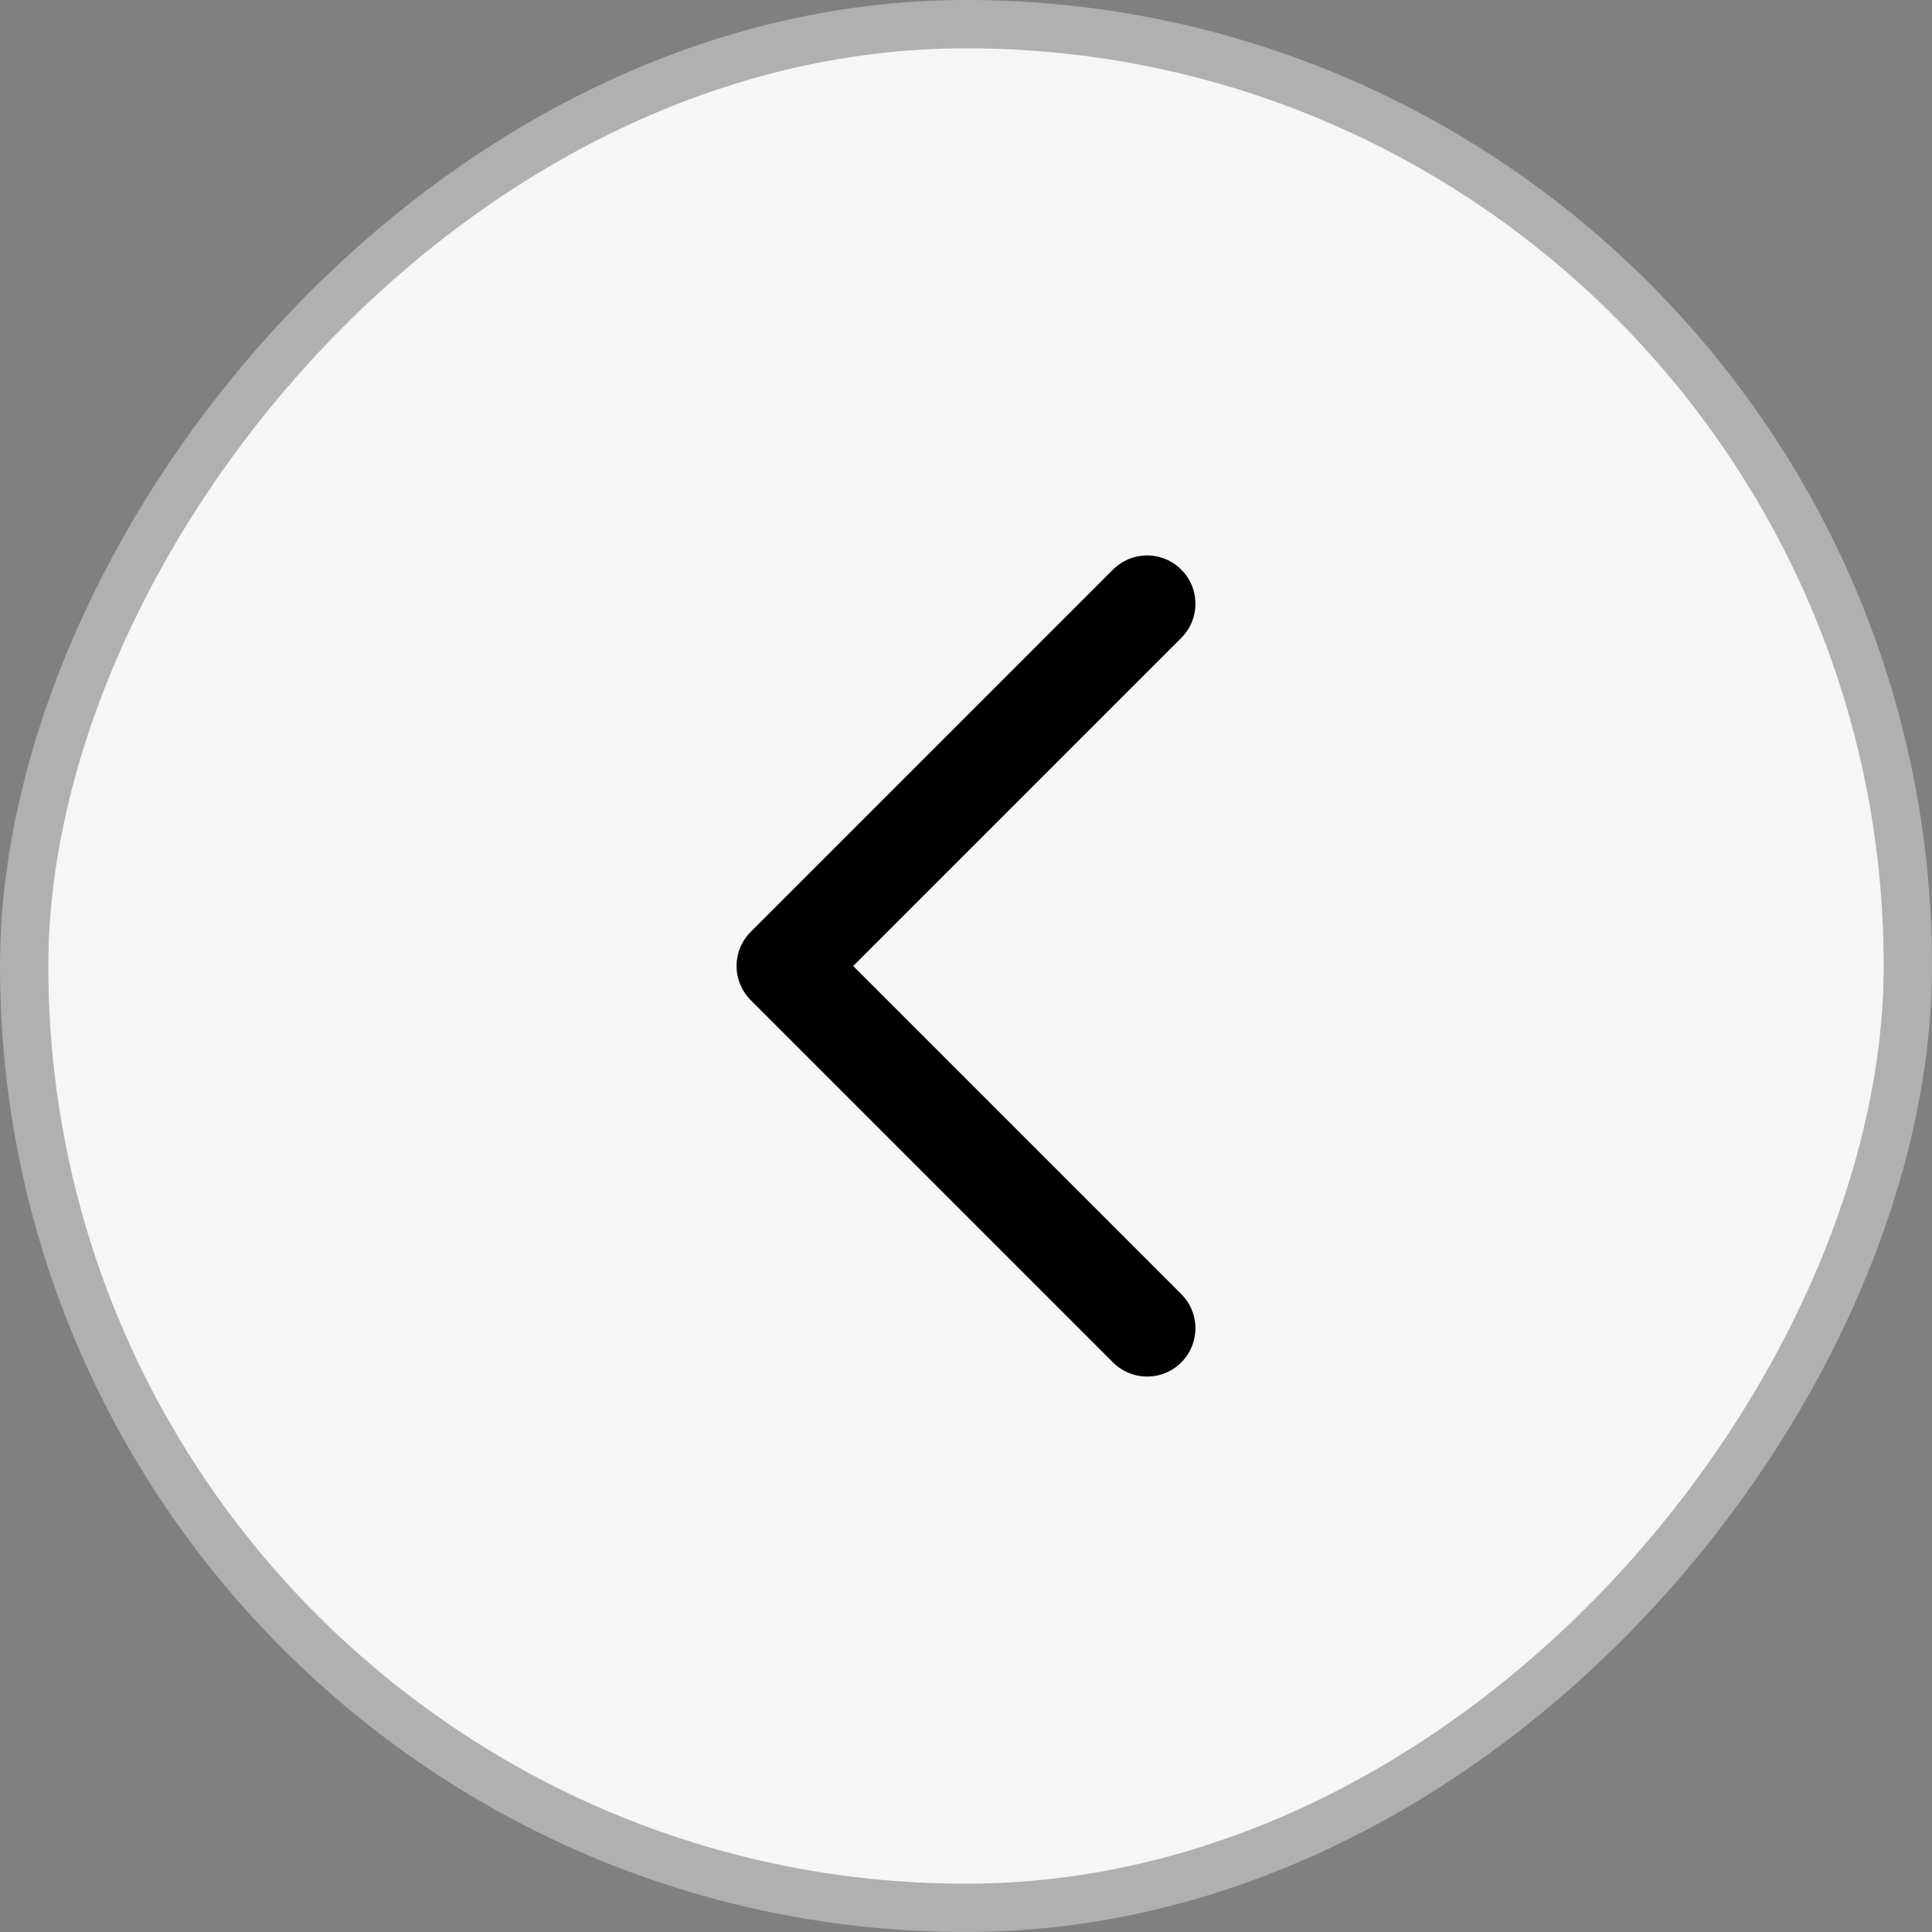
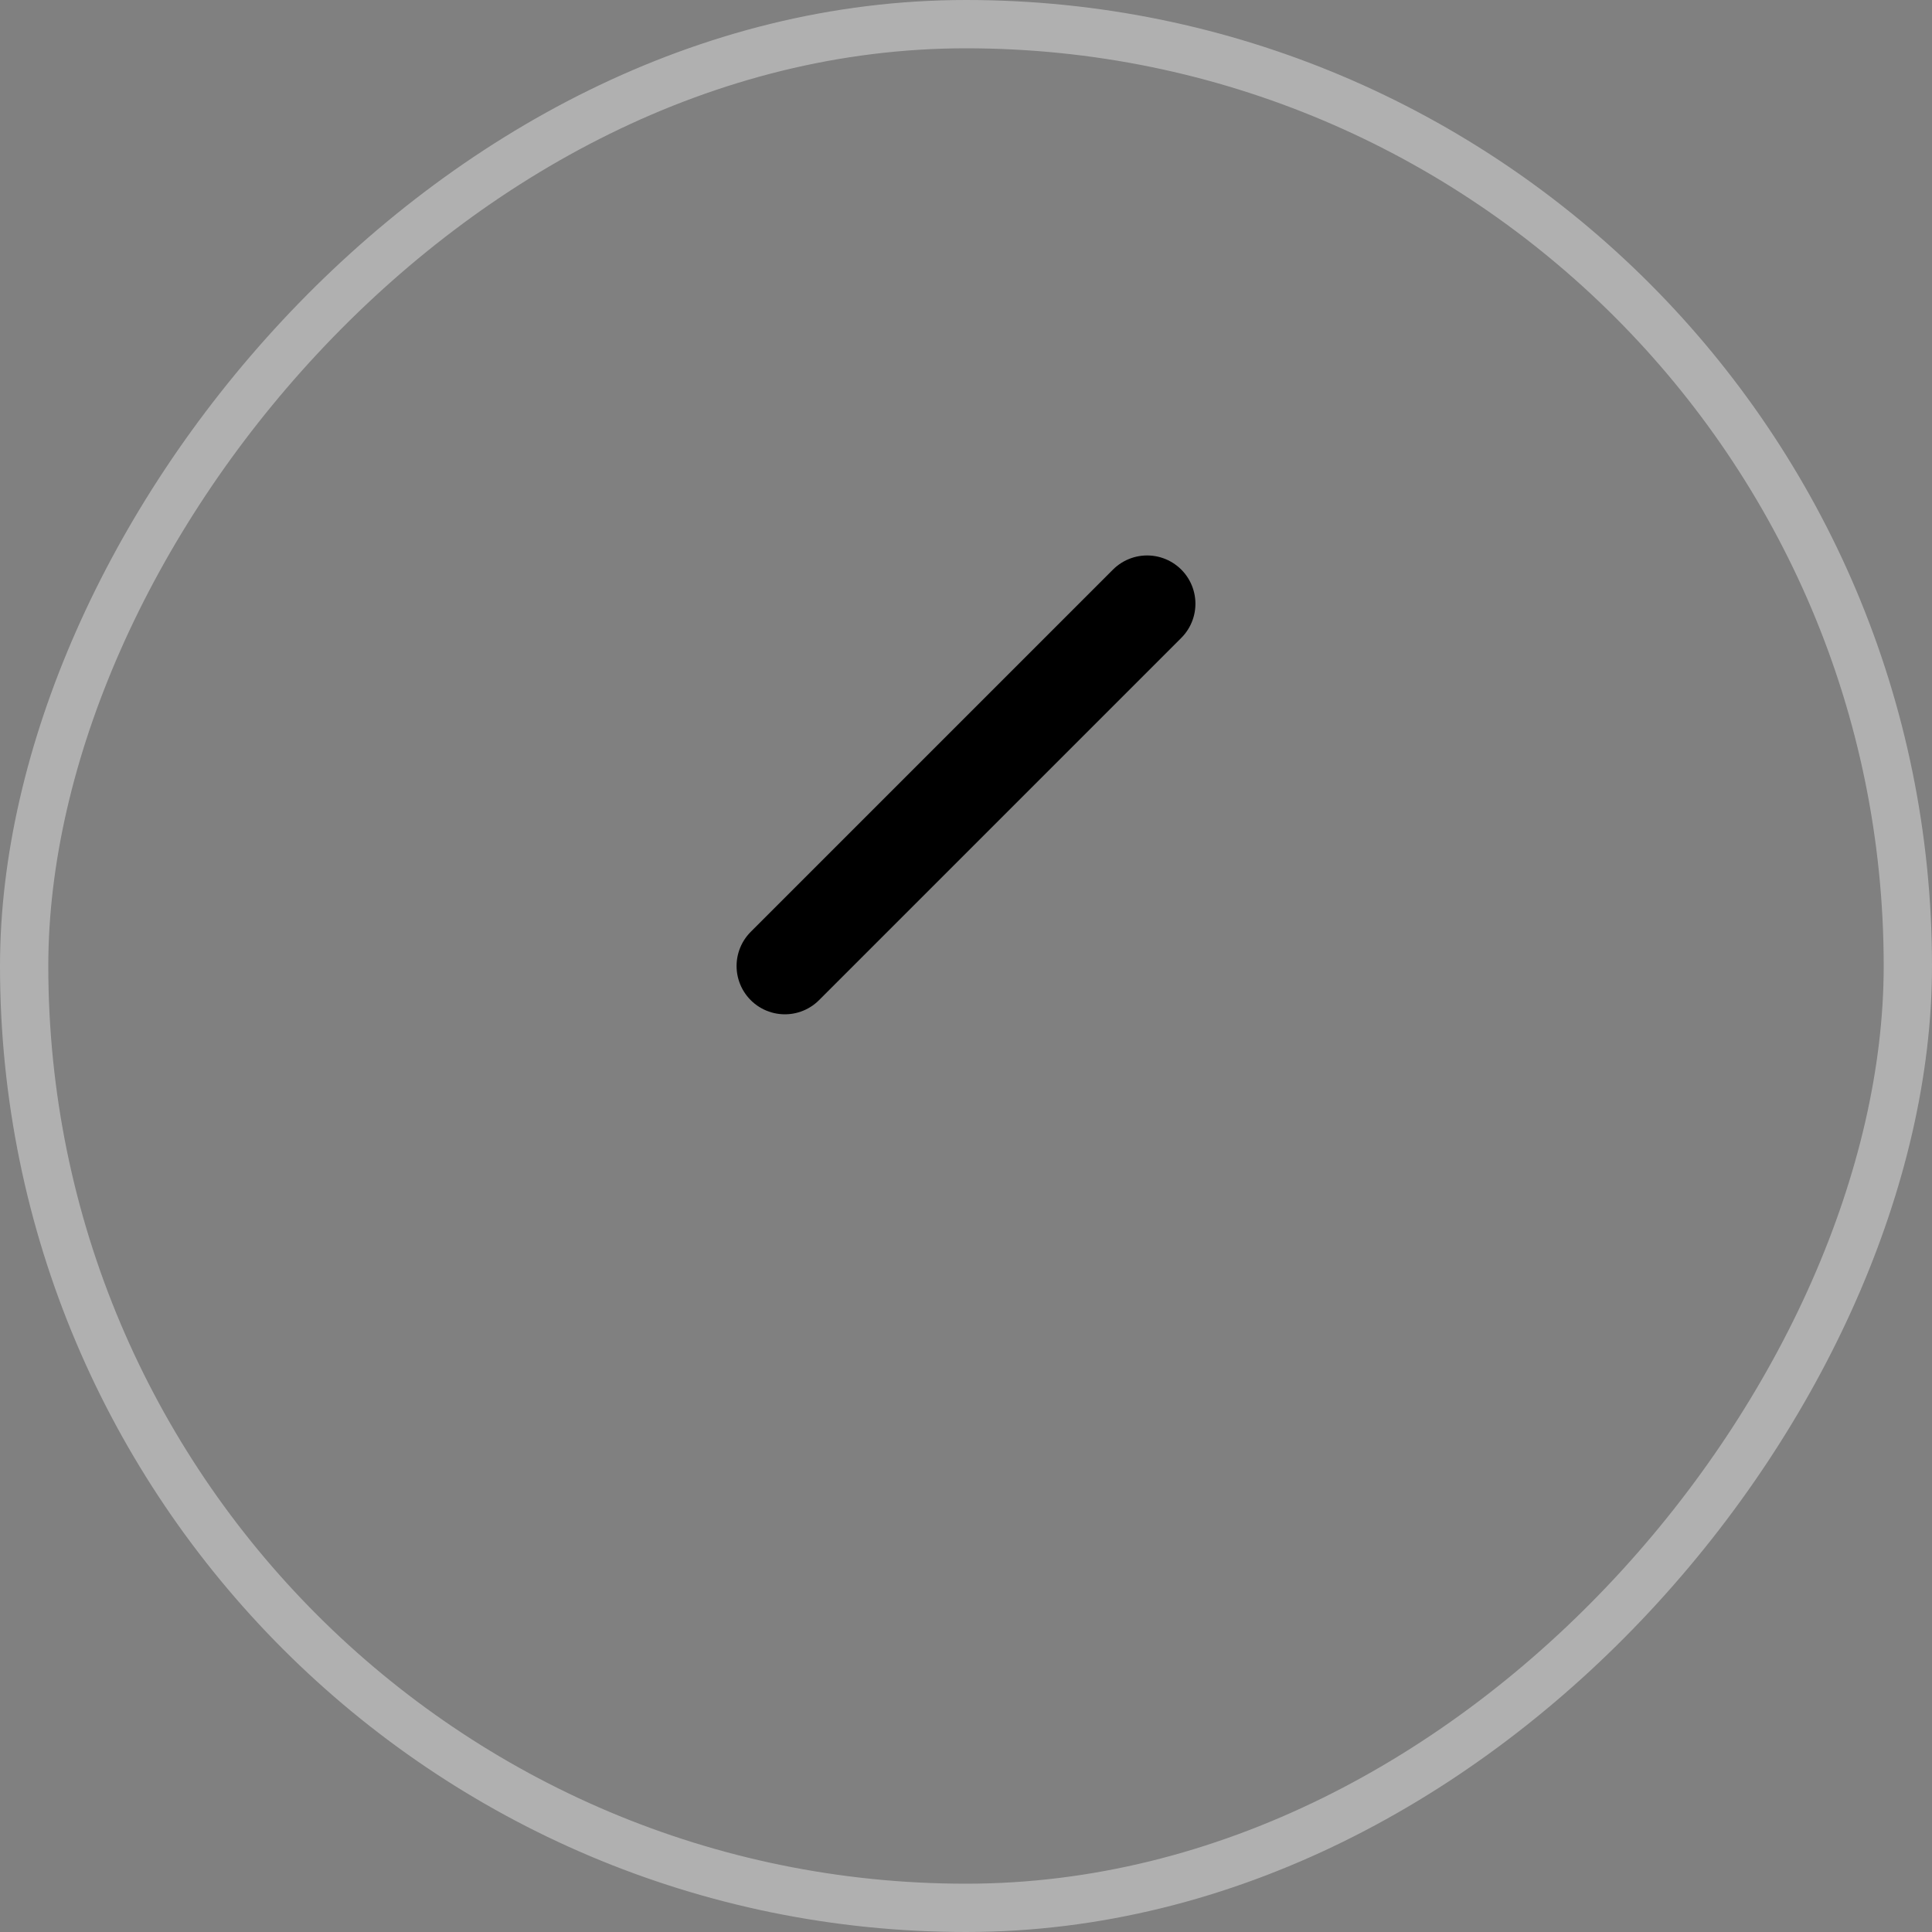
<svg xmlns="http://www.w3.org/2000/svg" width="40" height="40" viewBox="0 0 40 40" fill="none">
  <rect x="0" y="0" width="40" height="40" fill="#808080" stroke="none" />
-   <rect x="-0.5" y="0.5" width="39" height="39" rx="19.5" transform="matrix(-1 0 0 1 39 0)" fill="#F6F6F6" />
  <rect x="-0.5" y="0.5" width="39" height="39" rx="19.5" transform="matrix(-1 0 0 1 39 0)" stroke="#B0B0B0" />
-   <path d="M23.75 12.5L16.25 20L23.75 27.5" stroke="black" stroke-width="2" stroke-linecap="round" stroke-linejoin="round" />
+   <path d="M23.75 12.5L16.25 20" stroke="black" stroke-width="2" stroke-linecap="round" stroke-linejoin="round" />
</svg>